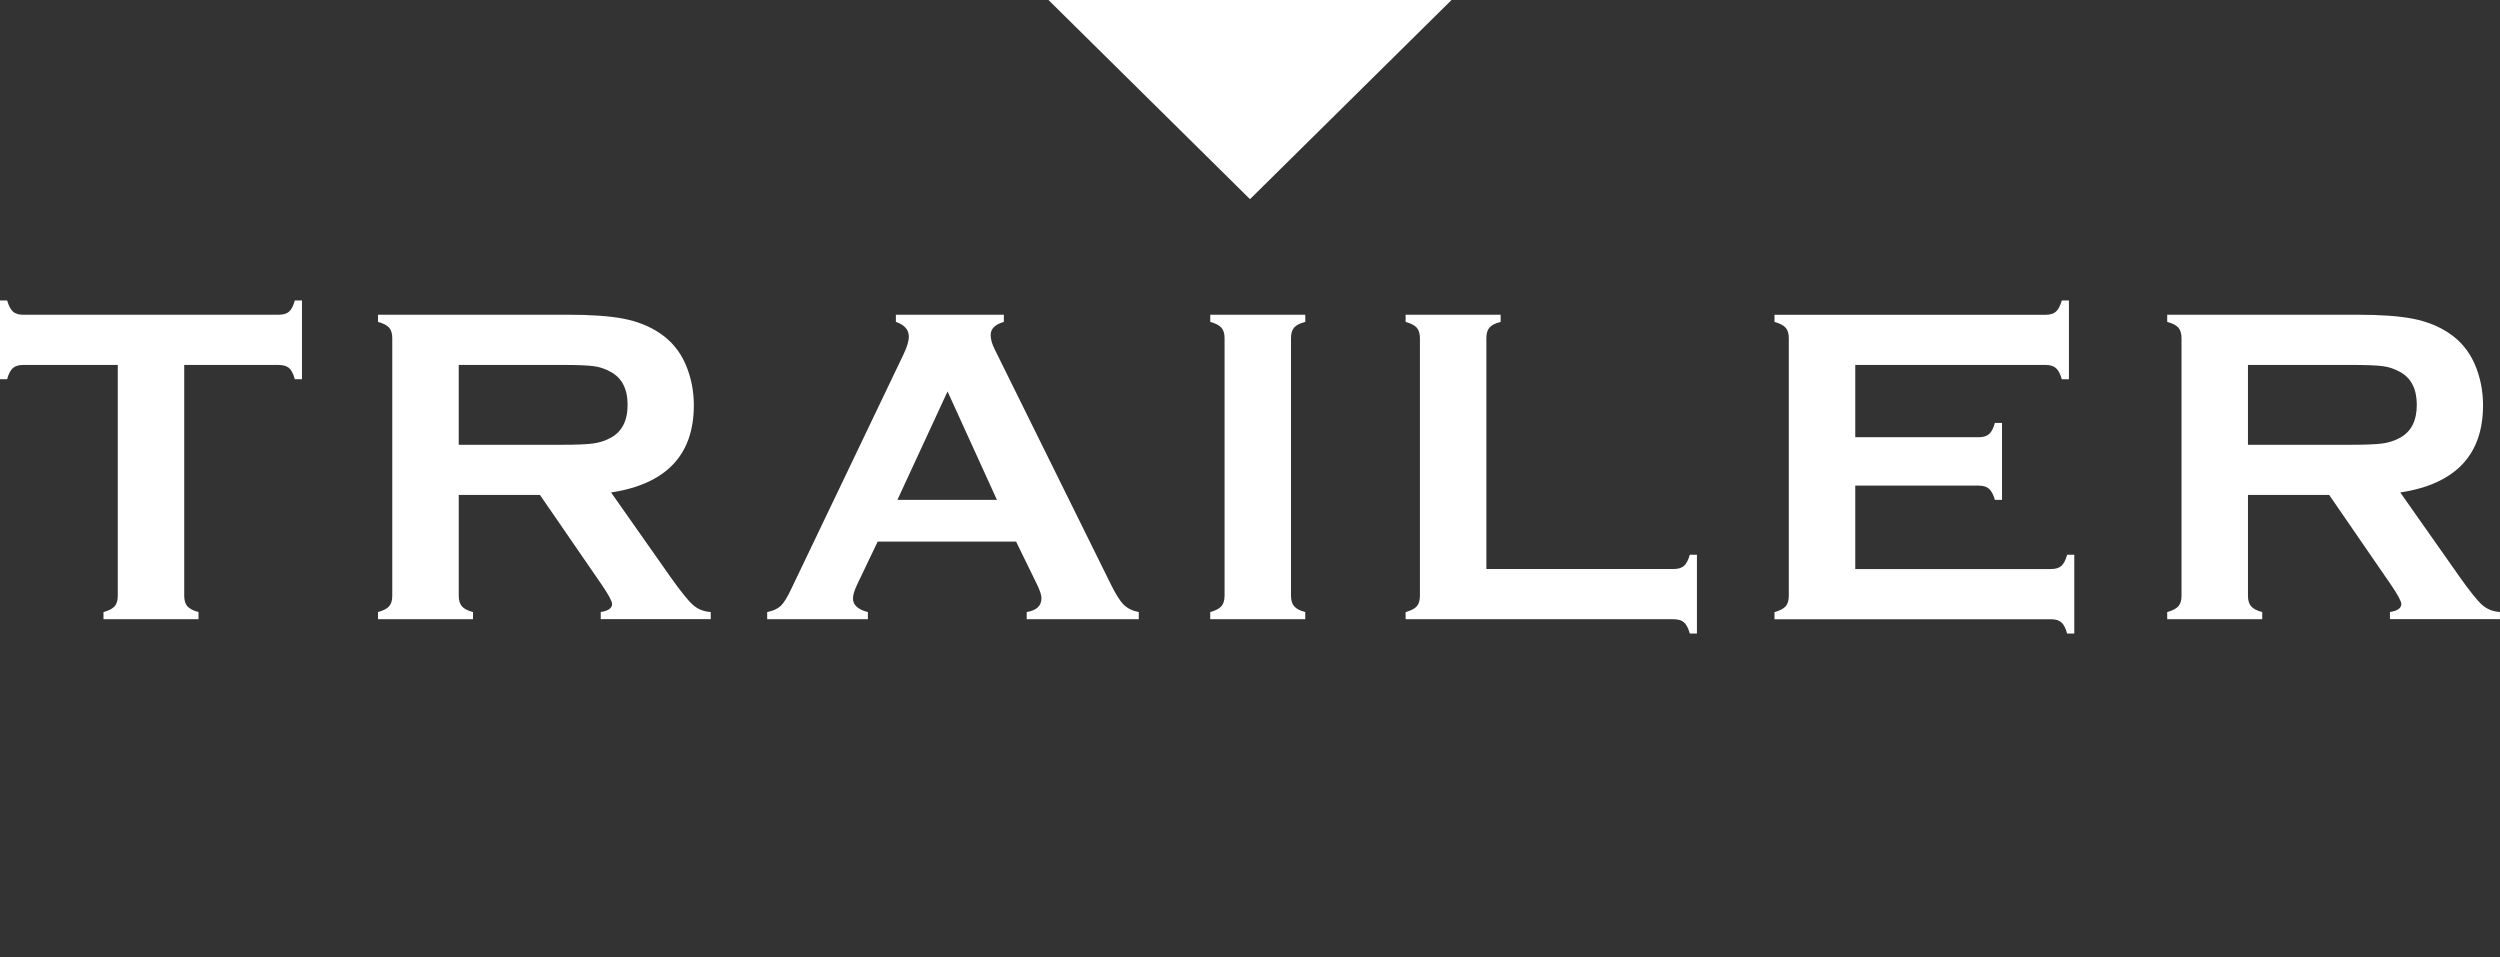
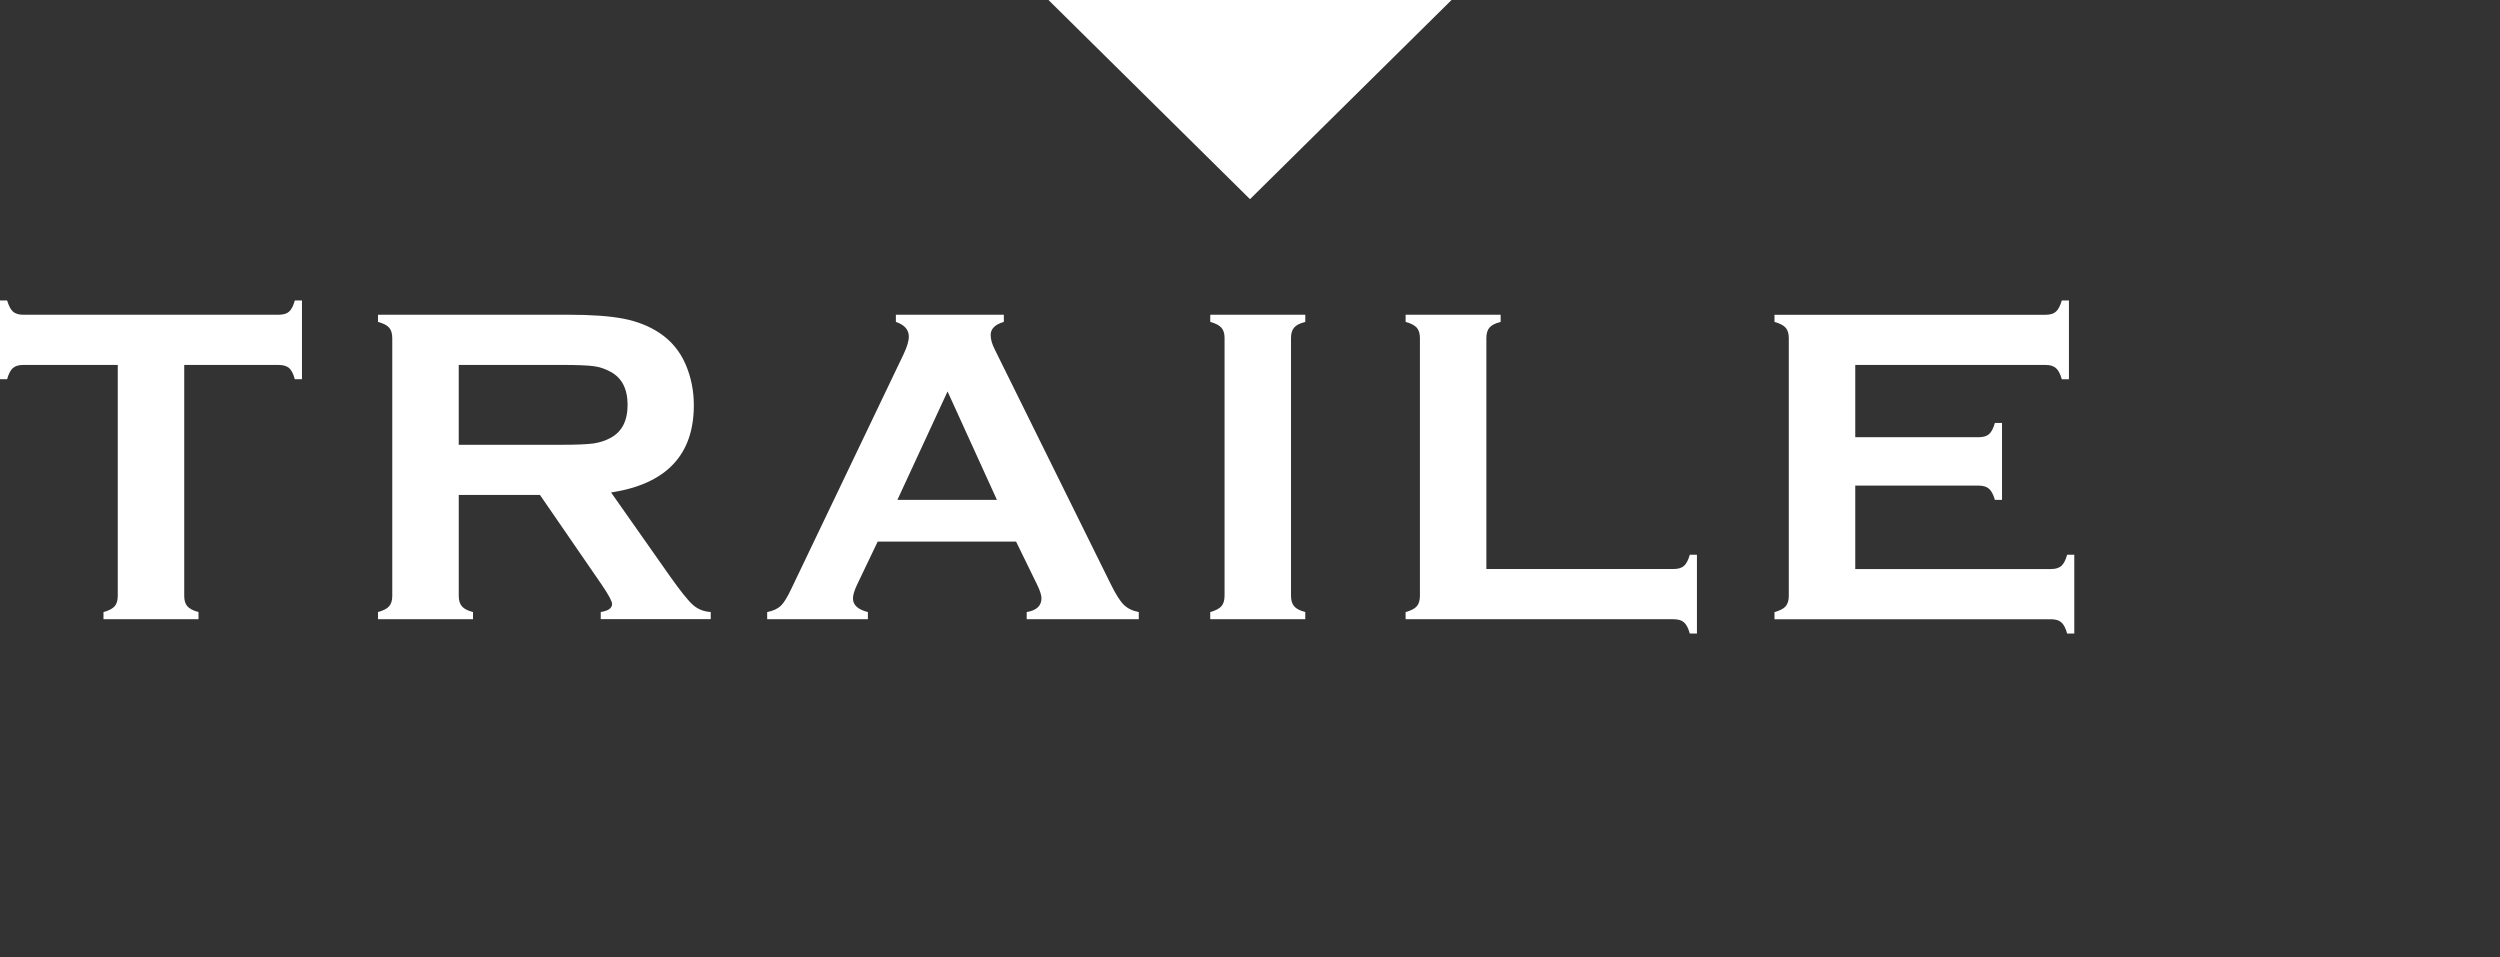
<svg xmlns="http://www.w3.org/2000/svg" id="_レイヤー_1" viewBox="0 0 120.114 46">
  <rect x="0" y="0" width="120.114" height="46" fill="#333333" stroke="none" />
  <defs>
    <style>.cls-1{fill:none;}.cls-2{fill:#fff;}</style>
  </defs>
-   <rect class="cls-1" x=".013" width="120.087" height="46" />
  <g>
    <path class="cls-2" d="m8.851,17.534v11.091c0,.221.05.389.15.504.1.114.279.208.536.279v.343h-4.565v-.343c.257-.071.436-.164.536-.279.1-.114.15-.282.15-.504v-11.091H1.114c-.214,0-.379.049-.493.147s-.207.278-.279.539h-.343v-3.784h.343c.079.261.173.44.284.538.111.099.273.148.487.148h12.27c.221,0,.389-.049.504-.148.114-.098.207-.278.278-.538h.343v3.784h-.343c-.071-.261-.164-.441-.278-.539-.114-.098-.282-.147-.504-.147h-4.533Z" />
    <path class="cls-2" d="m22.041,23.782v4.854c0,.214.052.38.155.498s.28.209.53.273v.343h-4.565v-.343c.257-.071.436-.164.536-.279.1-.114.15-.279.15-.493v-12.388c0-.221-.05-.389-.15-.503-.1-.114-.279-.208-.536-.279v-.343h9.152c1.113,0,1.997.064,2.651.192.655.129,1.224.354,1.71.675.565.371.986.875,1.264,1.511.265.615.398,1.272.398,1.972,0,2.386-1.325,3.783-3.976,4.19l2.839,4.039c.501.707.866,1.163,1.098,1.366.232.204.516.317.851.338v.343h-5.285v-.343c.365-.057.546-.185.546-.386,0-.128-.167-.439-.503-.932l-2.963-4.307h-3.904Zm0-2.412h4.93c.728,0,1.242-.021,1.543-.064.3-.044.574-.133.824-.269.543-.292.815-.822.815-1.586s-.272-1.293-.815-1.586c-.256-.143-.53-.234-.819-.273-.29-.039-.806-.059-1.549-.059h-4.93v3.836Z" />
    <path class="cls-2" d="m48.817,26.021h-6.648l-.984,2.057c-.136.286-.204.511-.204.675,0,.315.239.533.717.654v.343h-4.838v-.343c.285-.057.503-.157.654-.3.15-.143.321-.422.514-.836l5.38-11.242c.171-.357.257-.643.257-.857,0-.329-.207-.565-.622-.707v-.343h5.187v.343c-.422.122-.633.332-.633.632,0,.208.068.443.204.707l5.572,11.273c.236.479.443.806.622.981s.418.29.718.348v.343h-5.385v-.343c.473-.078.71-.3.71-.664,0-.15-.072-.371-.215-.664l-1.005-2.057Zm-.919-2.004l-2.372-5.21-2.41,5.21h4.782Z" />
    <path class="cls-2" d="m58.835,28.625v-12.387c0-.214-.051-.379-.151-.493s-.279-.208-.536-.279v-.343h4.565v.343c-.257.064-.436.155-.536.273-.101.118-.15.284-.15.498v12.387c0,.221.052.391.155.509s.28.209.53.273v.343h-4.565v-.343c.257-.071.436-.164.536-.279s.151-.282.151-.504Z" />
    <path class="cls-2" d="m71.414,27.339h8.99c.221,0,.389-.05.504-.15.114-.101.207-.279.279-.536h.343v3.784h-.343c-.072-.258-.164-.437-.279-.536s-.282-.15-.504-.15h-12.87v-.343c.257-.071.436-.164.536-.279s.151-.282.151-.504v-12.377c0-.221-.051-.389-.151-.503s-.279-.208-.536-.279v-.343h4.565v.343c-.257.064-.436.155-.536.273-.101.118-.15.288-.15.508v11.092Z" />
    <path class="cls-2" d="m89.137,23.332v4.008h9.408c.215,0,.379-.05.494-.15.113-.101.207-.279.278-.536h.343v3.784h-.343c-.071-.258-.164-.437-.278-.536-.114-.1-.279-.15-.494-.15h-13.288v-.343c.257-.071.436-.164.536-.279s.151-.282.151-.504v-12.377c0-.221-.051-.389-.151-.503s-.279-.208-.536-.279v-.343h13.031c.214,0,.379-.051.493-.153.114-.103.207-.28.279-.534h.343v3.784h-.343c-.072-.254-.164-.432-.279-.534s-.279-.153-.493-.153h-9.151v3.472h5.937c.214,0,.379-.05.493-.15.113-.1.207-.279.279-.536h.342v3.697h-.342c-.072-.25-.165-.427-.279-.53-.114-.103-.279-.155-.493-.155h-5.937Z" />
-     <path class="cls-2" d="m108.005,23.782v4.854c0,.214.052.38.155.498s.28.209.53.273v.343h-4.565v-.343c.257-.071.436-.164.536-.279s.151-.279.151-.493v-12.388c0-.221-.051-.389-.151-.503s-.279-.208-.536-.279v-.343h9.152c1.114,0,1.998.064,2.652.192.654.129,1.224.354,1.709.675.565.371.986.875,1.264,1.511.264.615.397,1.272.397,1.972,0,2.386-1.325,3.783-3.976,4.19l2.84,4.039c.5.707.866,1.163,1.098,1.366.232.204.516.317.851.338v.343h-5.285v-.343c.364-.057.546-.185.546-.386,0-.128-.168-.439-.503-.932l-2.963-4.307h-3.904Zm0-2.412h4.929c.729,0,1.243-.021,1.543-.064.3-.044.575-.133.825-.269.543-.292.814-.822.814-1.586s-.271-1.293-.814-1.586c-.257-.143-.531-.234-.82-.273-.29-.039-.806-.059-1.549-.059h-4.929v3.836Z" />
  </g>
  <polygon class="cls-2" points="60.057 9.569 69.74 0 50.374 0 60.057 9.569" />
</svg>